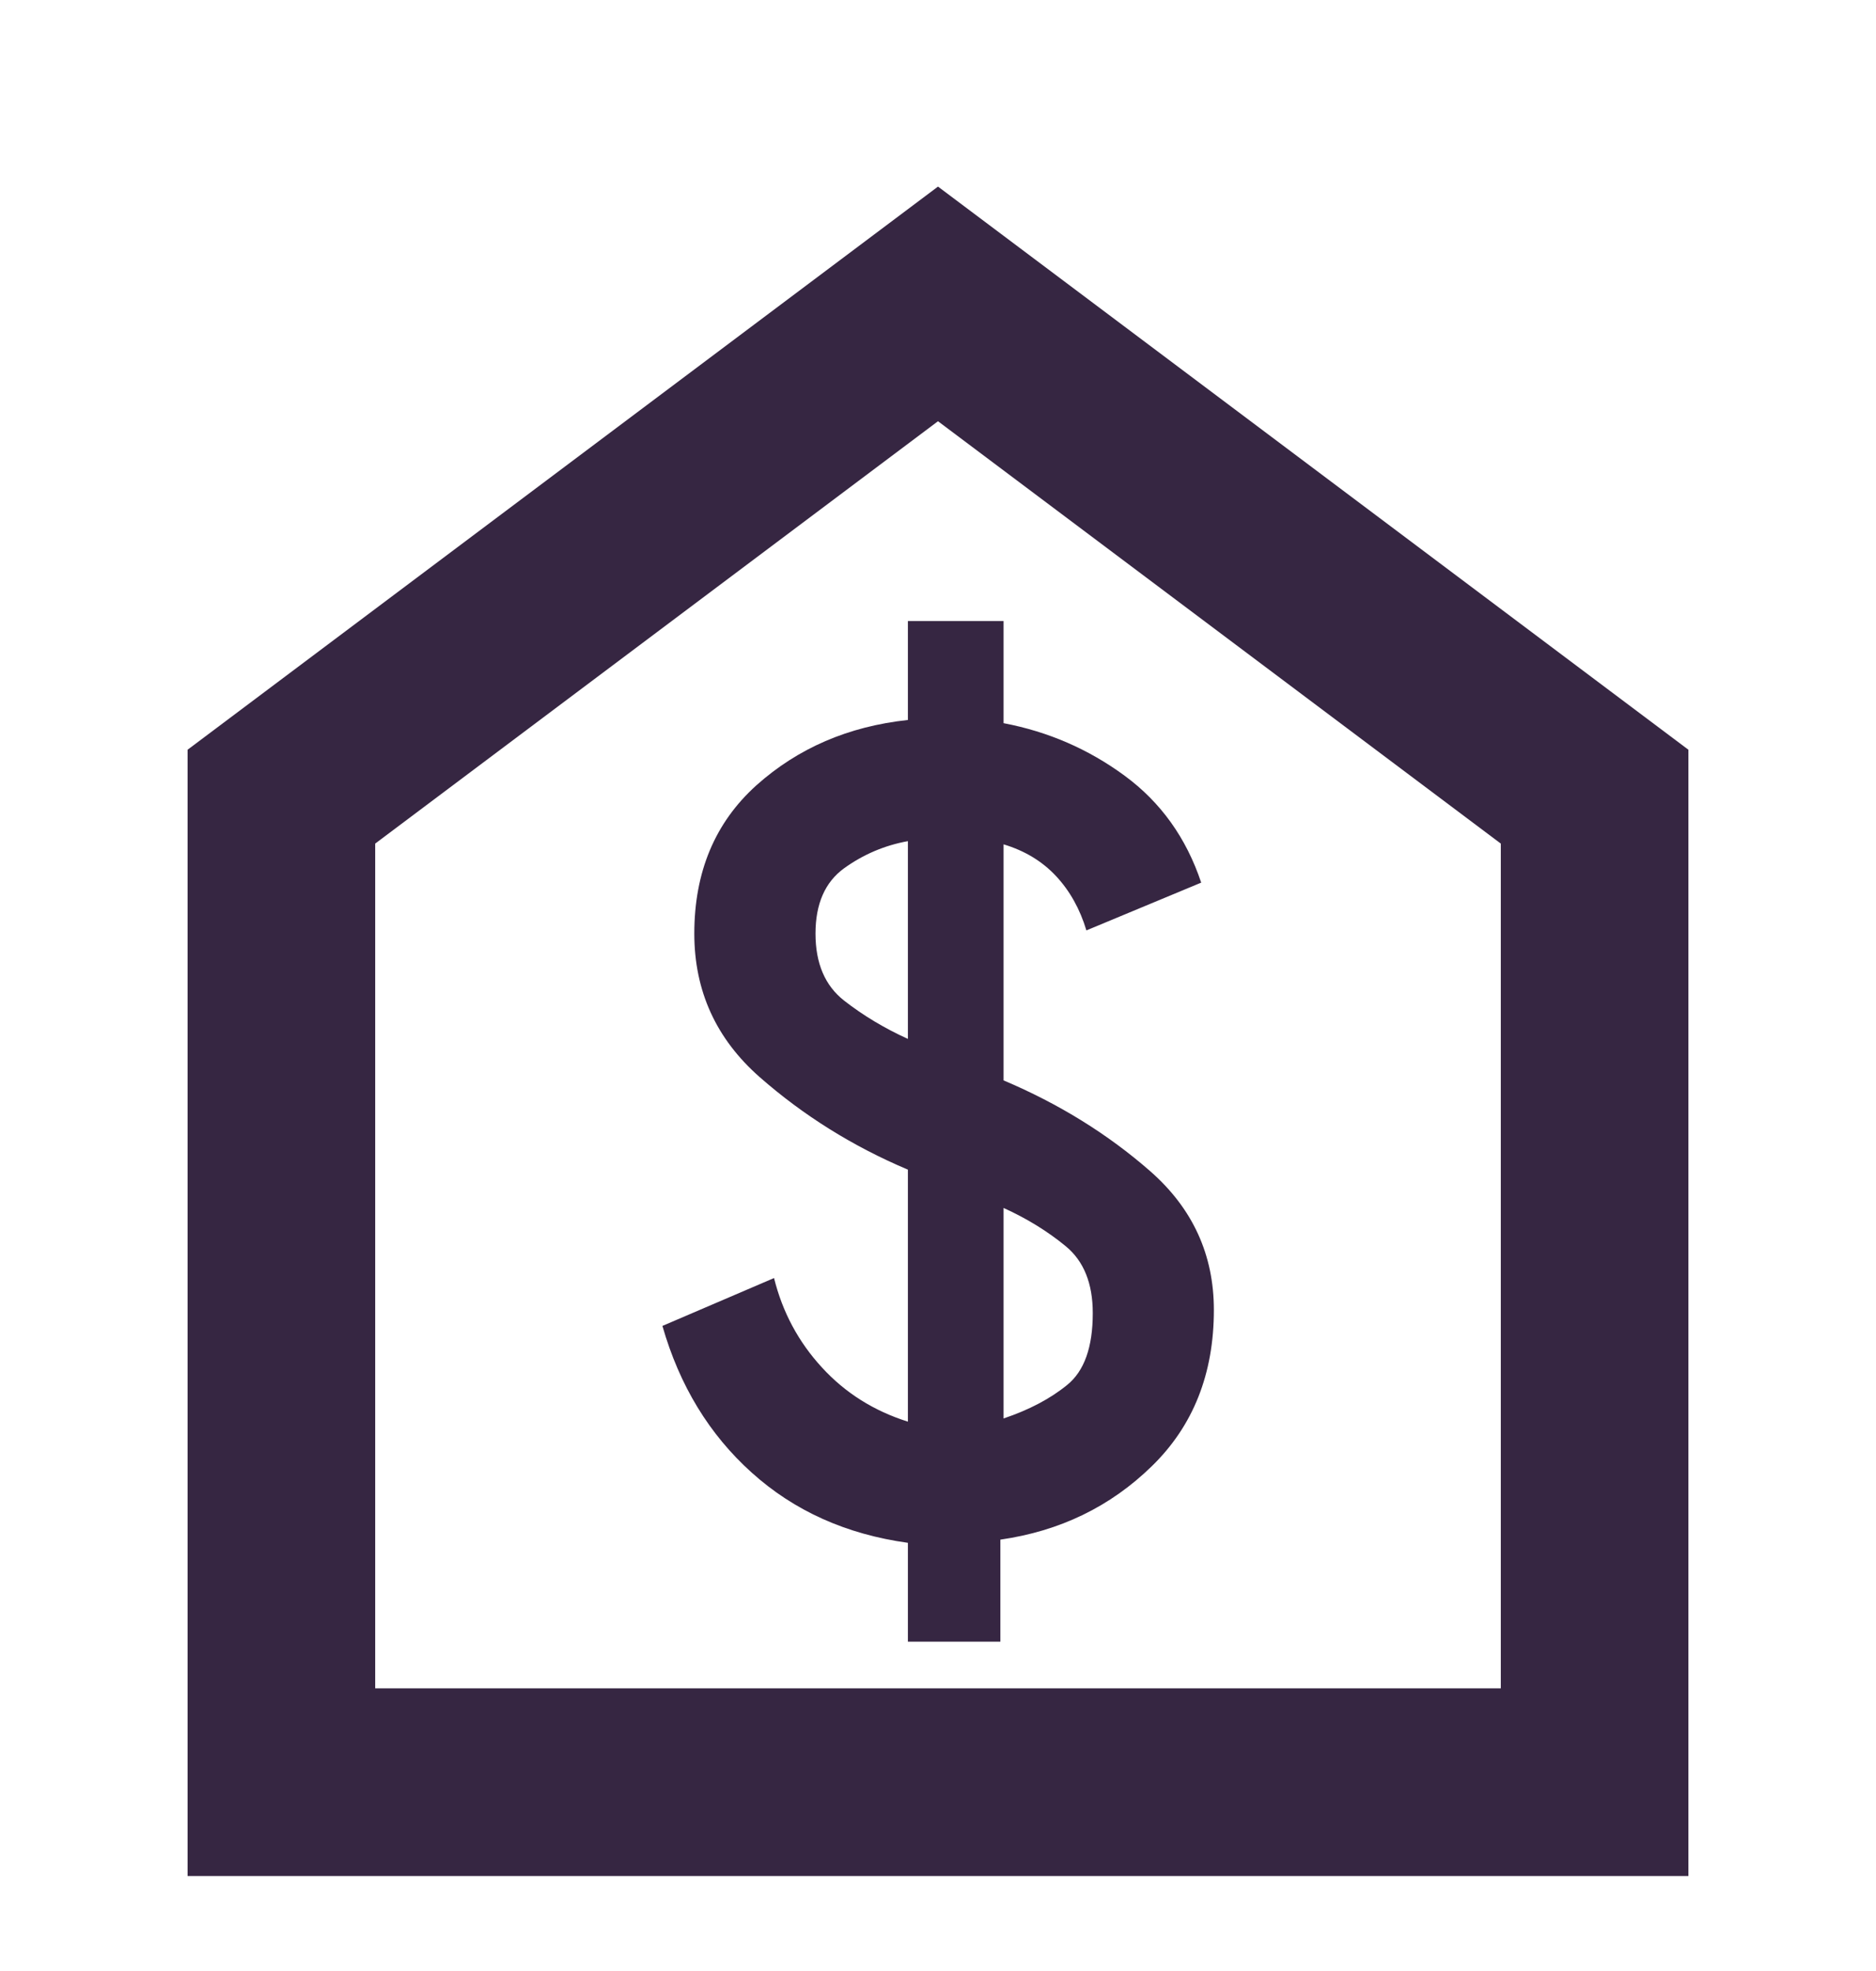
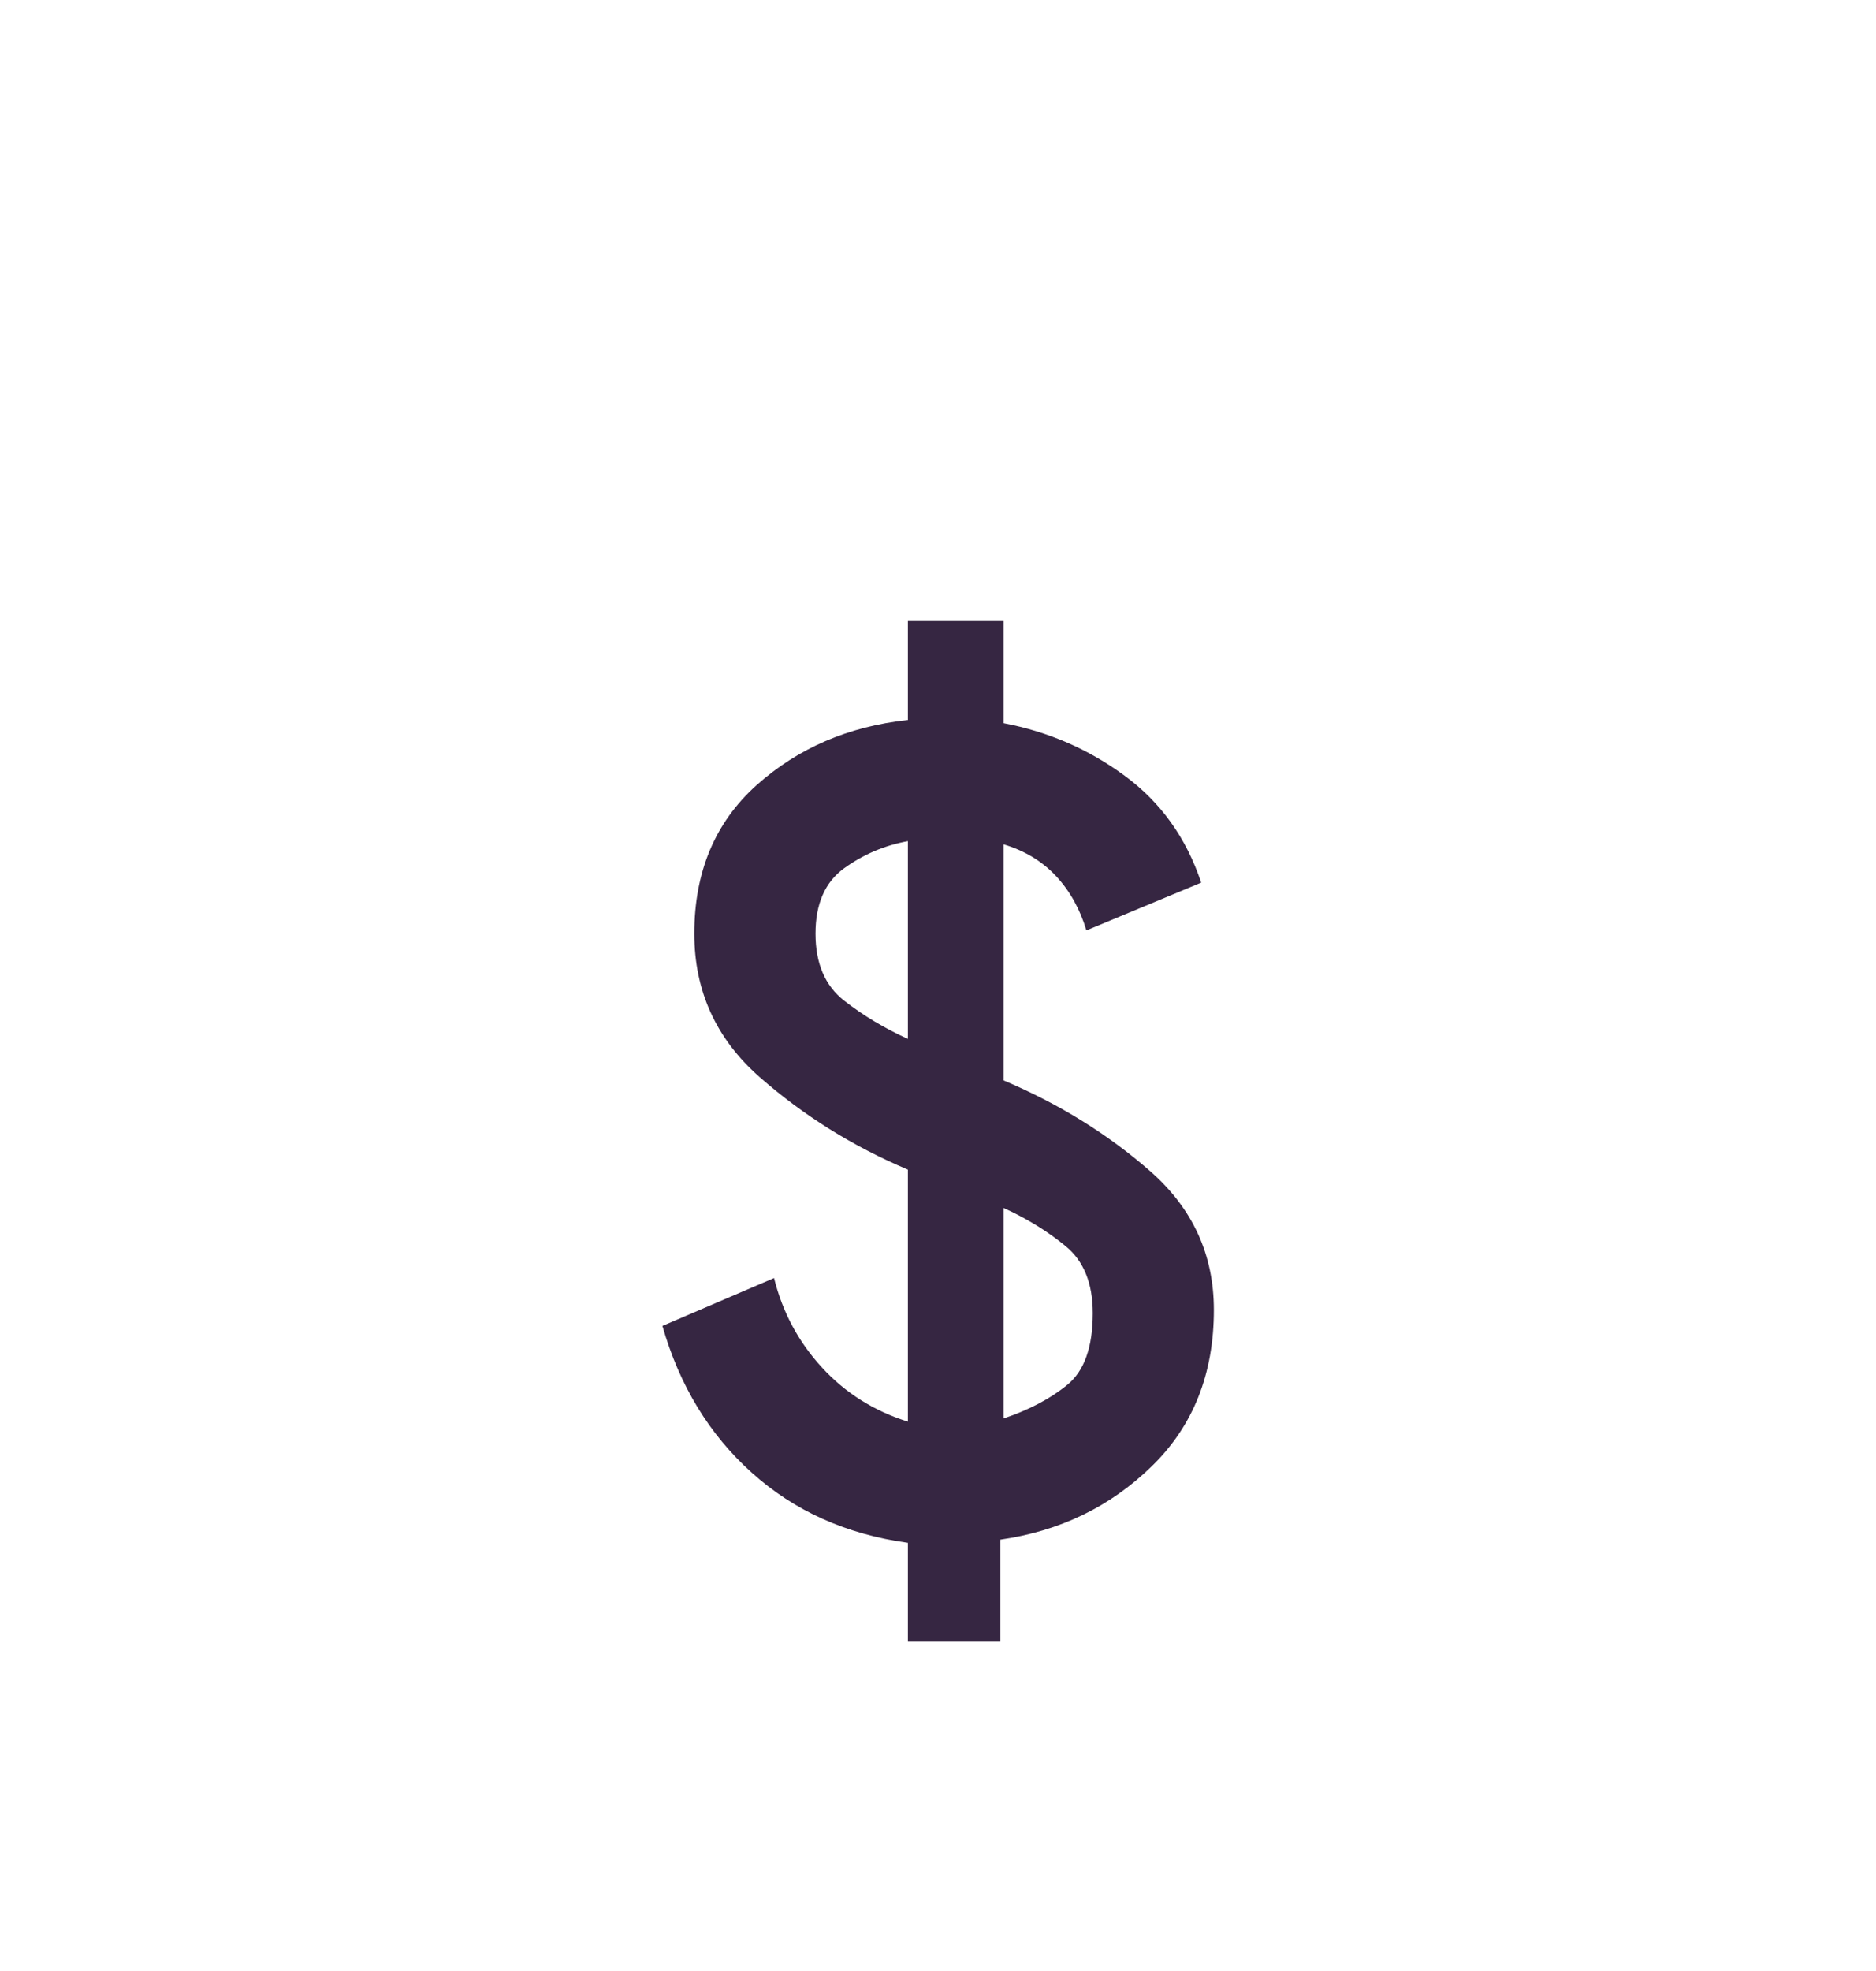
<svg xmlns="http://www.w3.org/2000/svg" viewBox="0 0 20 21" fill="none">
-   <path d="M2 19.988V7.988L10 1.988L18 7.988V19.988H2ZM4 17.988H16V8.988L10 4.488L4 8.988V17.988Z" fill="#362642" />
  <path d="M9.679 17.491H10.665V16.404C11.299 16.313 11.837 16.053 12.279 15.622C12.721 15.192 12.941 14.637 12.941 13.957C12.941 13.368 12.715 12.875 12.262 12.478C11.809 12.082 11.288 11.76 10.699 11.511V8.996C10.925 9.064 11.112 9.177 11.26 9.336C11.407 9.494 11.514 9.687 11.582 9.913L12.806 9.404C12.647 8.928 12.375 8.548 11.99 8.265C11.605 7.982 11.174 7.795 10.699 7.705V6.617H9.679V7.671C9.045 7.739 8.507 7.971 8.064 8.367C7.623 8.764 7.402 9.29 7.402 9.947C7.402 10.559 7.635 11.069 8.1 11.477C8.564 11.884 9.09 12.213 9.679 12.462V15.147C9.317 15.033 9.011 14.841 8.762 14.569C8.512 14.297 8.342 13.98 8.252 13.617L7.062 14.127C7.244 14.762 7.561 15.283 8.014 15.69C8.467 16.098 9.022 16.347 9.679 16.438V17.491ZM10.699 15.113V12.87C10.948 12.983 11.169 13.119 11.362 13.278C11.554 13.436 11.65 13.674 11.65 13.991C11.65 14.354 11.559 14.608 11.378 14.755C11.197 14.903 10.97 15.022 10.699 15.113ZM9.679 11.069C9.43 10.956 9.203 10.82 8.999 10.661C8.796 10.502 8.694 10.265 8.694 9.947C8.694 9.63 8.796 9.398 8.999 9.251C9.203 9.104 9.43 9.007 9.679 8.962V11.069Z" fill="#362642" />
</svg>